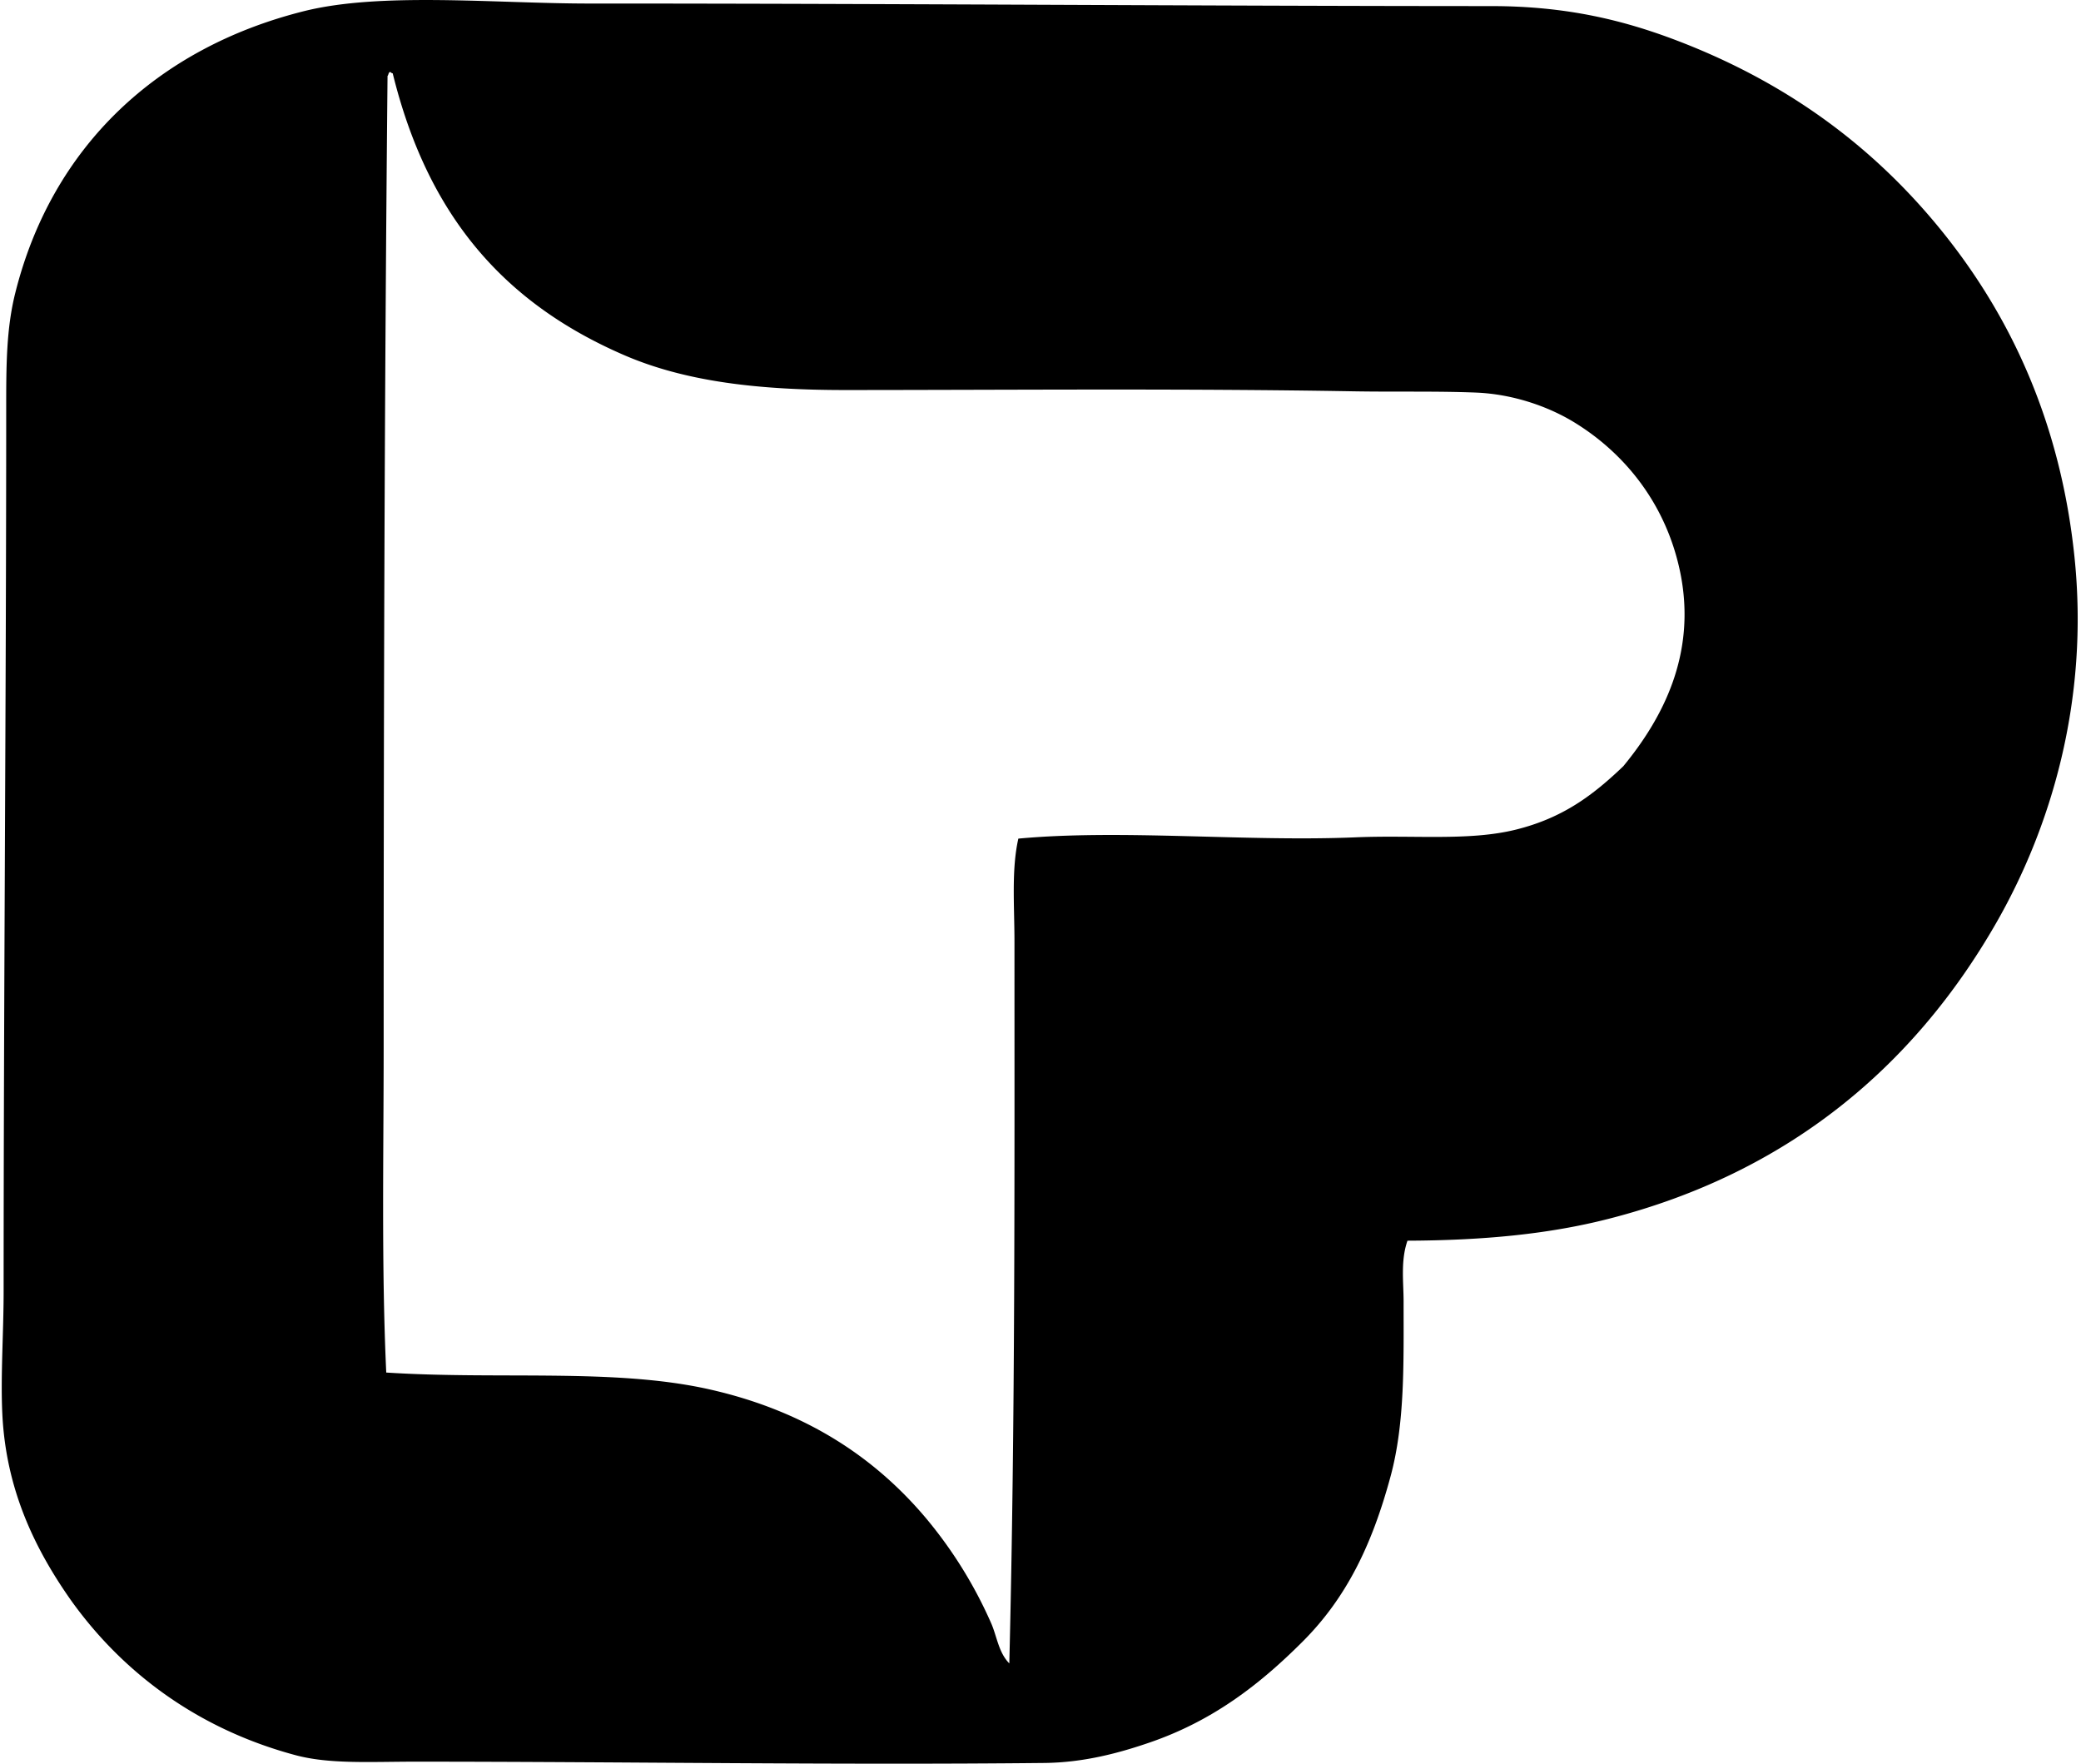
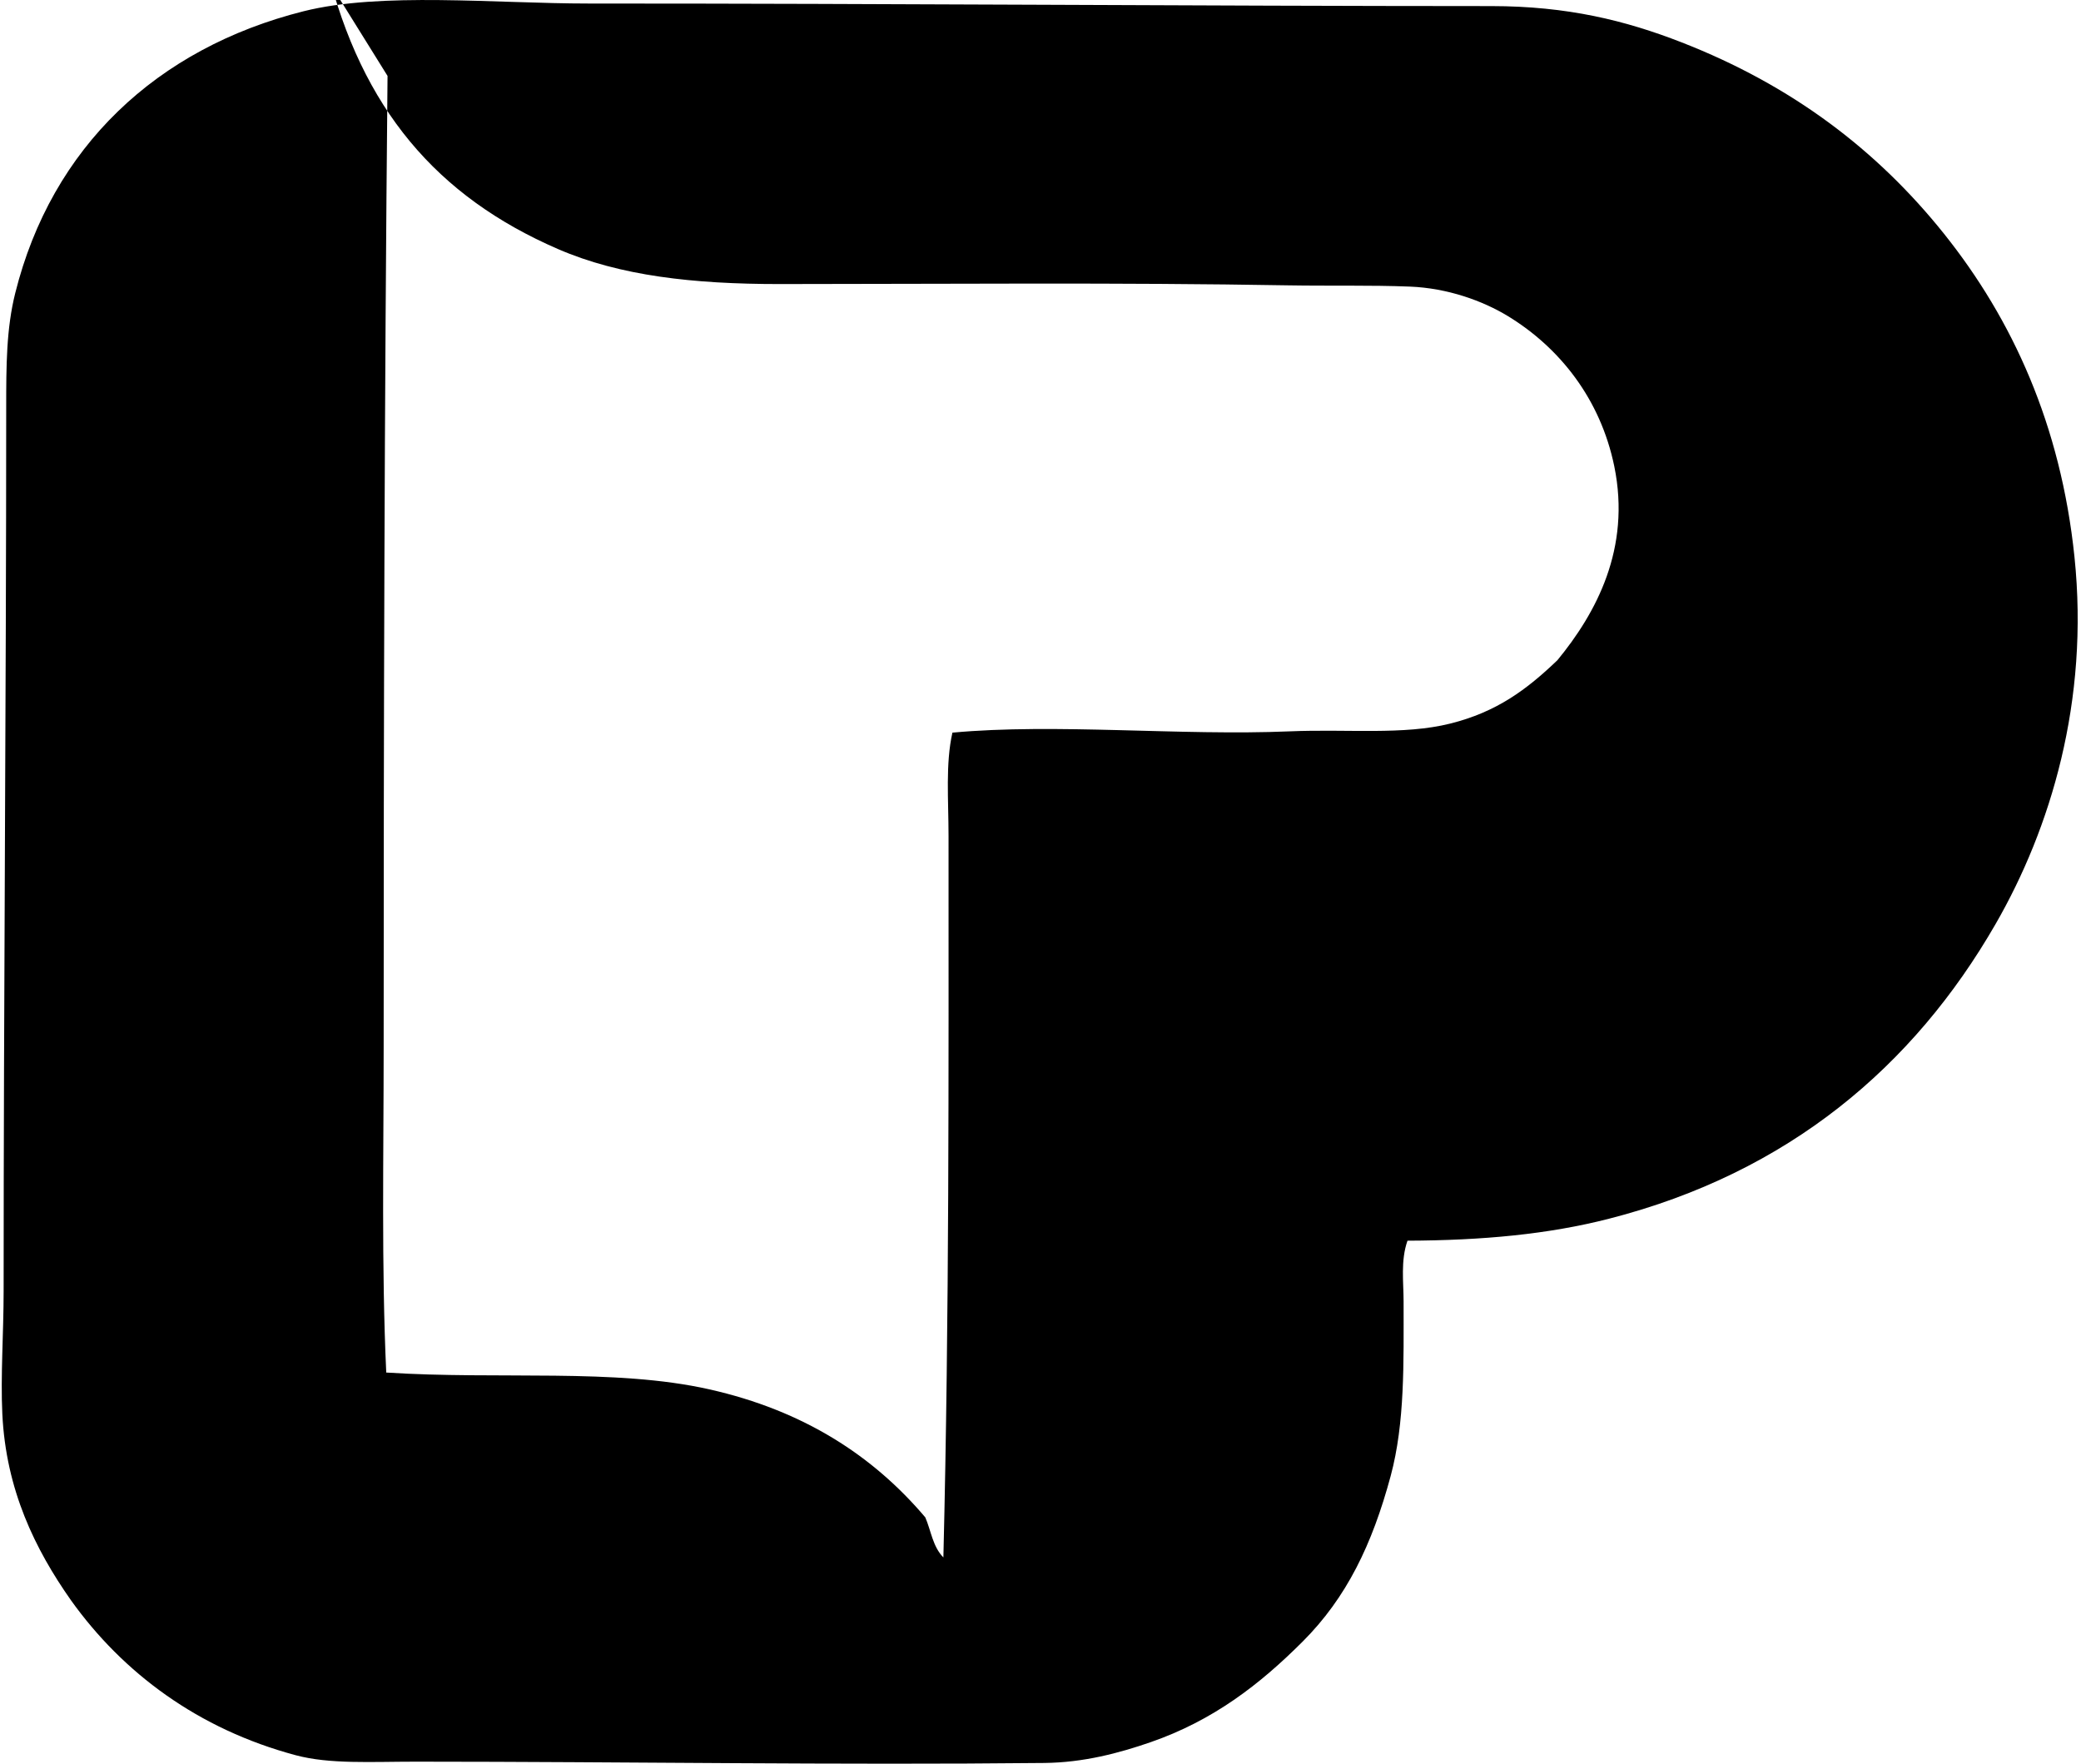
<svg xmlns="http://www.w3.org/2000/svg" width="236" height="200" fill="none" viewBox="0 0 236 200">
-   <path fill="#000" fill-rule="evenodd" d="M159.617 140.692c-.79 2.272-.44 4.704-.44 6.886 0 6.911.165 13.739-1.465 19.794-2.101 7.793-5.006 13.796-9.969 18.766-4.885 4.885-10.165 8.971-17.298 11.436-3.514 1.212-7.538 2.297-12.022 2.342-23.331.247-47.567-.142-71.248-.148-5.13 0-9.764.302-13.634-.729-11.051-2.953-19.598-9.318-25.507-17.593-4.045-5.757-7.36-12.492-7.77-21.114-.207-4.361.148-9.134.148-13.926 0-33.225.292-67.349.292-100.128 0-4.88.016-9.005 1.025-13.043C5.864 16.687 17.774 5.467 34.421 1.278 43.211-.934 56.083.401 66.818.401c33.966-.006 69.232.284 102.328.29 8.601.006 15.173 1.624 21.547 4.107 12.534 4.885 22.187 12.232 29.76 21.695 7.769 9.713 13.254 21.695 14.806 36.652 1.697 16.376-2.721 30.827-8.942 41.631-9.282 16.129-23.488 28.21-43.833 33.421-6.889 1.772-14.375 2.462-22.867 2.495ZM43.95 8.61c-.358 36.9-.44 73.5-.44 110.092 0 12.479-.259 24.956.293 36.941 12.829.829 25.899-.513 36.651 1.907 10.696 2.408 18.567 7.534 24.48 14.514a49.828 49.828 0 0 1 7.477 12.018c.651 1.495.832 3.309 2.052 4.545.678-27.56.585-54.951.585-81.799 0-4.132-.356-8.194.44-11.73 11.72-1.087 25.815.377 38.261-.147 6.576-.277 12.877.443 18.178-.877 5.286-1.317 8.68-3.848 12.169-7.187 4.379-5.326 8.366-12.649 6.452-21.99-1.57-7.634-6.19-13.439-12.021-17.007-2.908-1.778-6.904-3.2-11.141-3.372-4.518-.178-9.077-.063-13.782-.142-19.197-.334-38.634-.153-57.759-.147-9.746 0-18.055-.926-25.067-3.96-13.743-5.946-22.301-15.927-26.243-31.957-.148 0-.175-.117-.295-.148-.203.043-.163.323-.29.446Z" clip-rule="evenodd" />
+   <path fill="#000" fill-rule="evenodd" d="M159.617 140.692c-.79 2.272-.44 4.704-.44 6.886 0 6.911.165 13.739-1.465 19.794-2.101 7.793-5.006 13.796-9.969 18.766-4.885 4.885-10.165 8.971-17.298 11.436-3.514 1.212-7.538 2.297-12.022 2.342-23.331.247-47.567-.142-71.248-.148-5.13 0-9.764.302-13.634-.729-11.051-2.953-19.598-9.318-25.507-17.593-4.045-5.757-7.36-12.492-7.77-21.114-.207-4.361.148-9.134.148-13.926 0-33.225.292-67.349.292-100.128 0-4.88.016-9.005 1.025-13.043C5.864 16.687 17.774 5.467 34.421 1.278 43.211-.934 56.083.401 66.818.401c33.966-.006 69.232.284 102.328.29 8.601.006 15.173 1.624 21.547 4.107 12.534 4.885 22.187 12.232 29.76 21.695 7.769 9.713 13.254 21.695 14.806 36.652 1.697 16.376-2.721 30.827-8.942 41.631-9.282 16.129-23.488 28.21-43.833 33.421-6.889 1.772-14.375 2.462-22.867 2.495ZM43.95 8.61c-.358 36.9-.44 73.5-.44 110.092 0 12.479-.259 24.956.293 36.941 12.829.829 25.899-.513 36.651 1.907 10.696 2.408 18.567 7.534 24.48 14.514c.651 1.495.832 3.309 2.052 4.545.678-27.56.585-54.951.585-81.799 0-4.132-.356-8.194.44-11.73 11.72-1.087 25.815.377 38.261-.147 6.576-.277 12.877.443 18.178-.877 5.286-1.317 8.68-3.848 12.169-7.187 4.379-5.326 8.366-12.649 6.452-21.99-1.57-7.634-6.19-13.439-12.021-17.007-2.908-1.778-6.904-3.2-11.141-3.372-4.518-.178-9.077-.063-13.782-.142-19.197-.334-38.634-.153-57.759-.147-9.746 0-18.055-.926-25.067-3.96-13.743-5.946-22.301-15.927-26.243-31.957-.148 0-.175-.117-.295-.148-.203.043-.163.323-.29.446Z" clip-rule="evenodd" />
</svg>